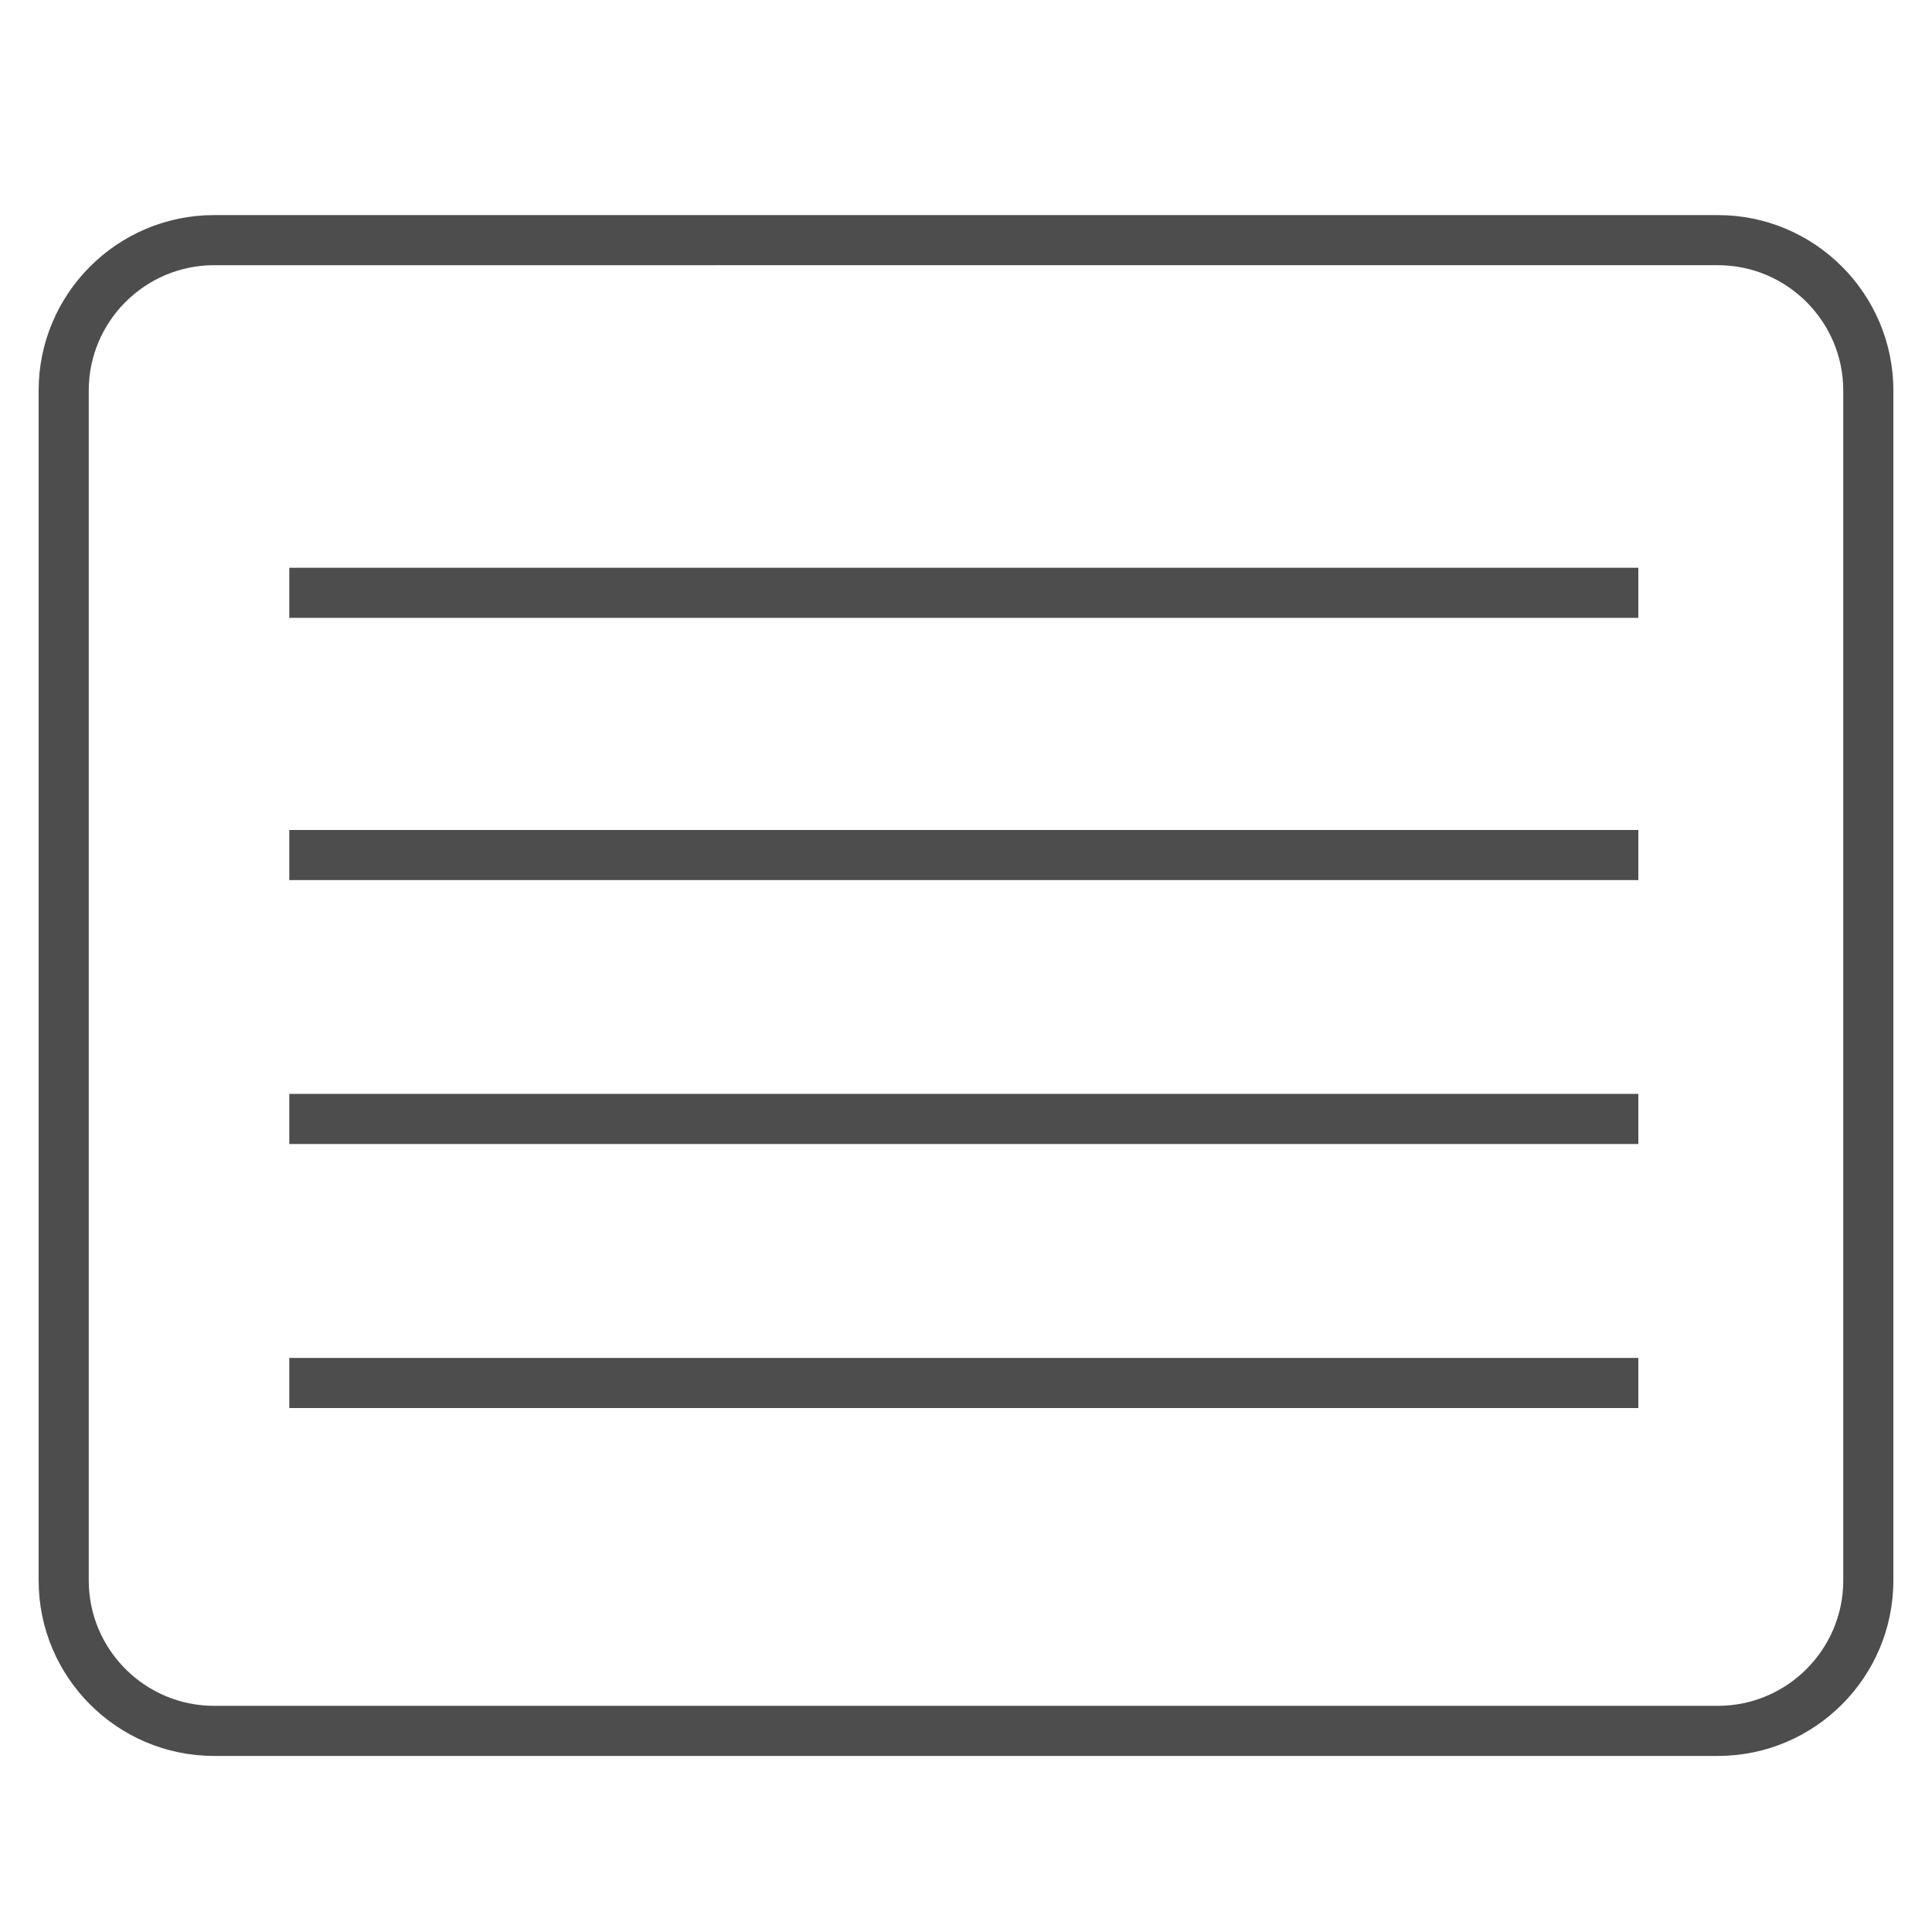
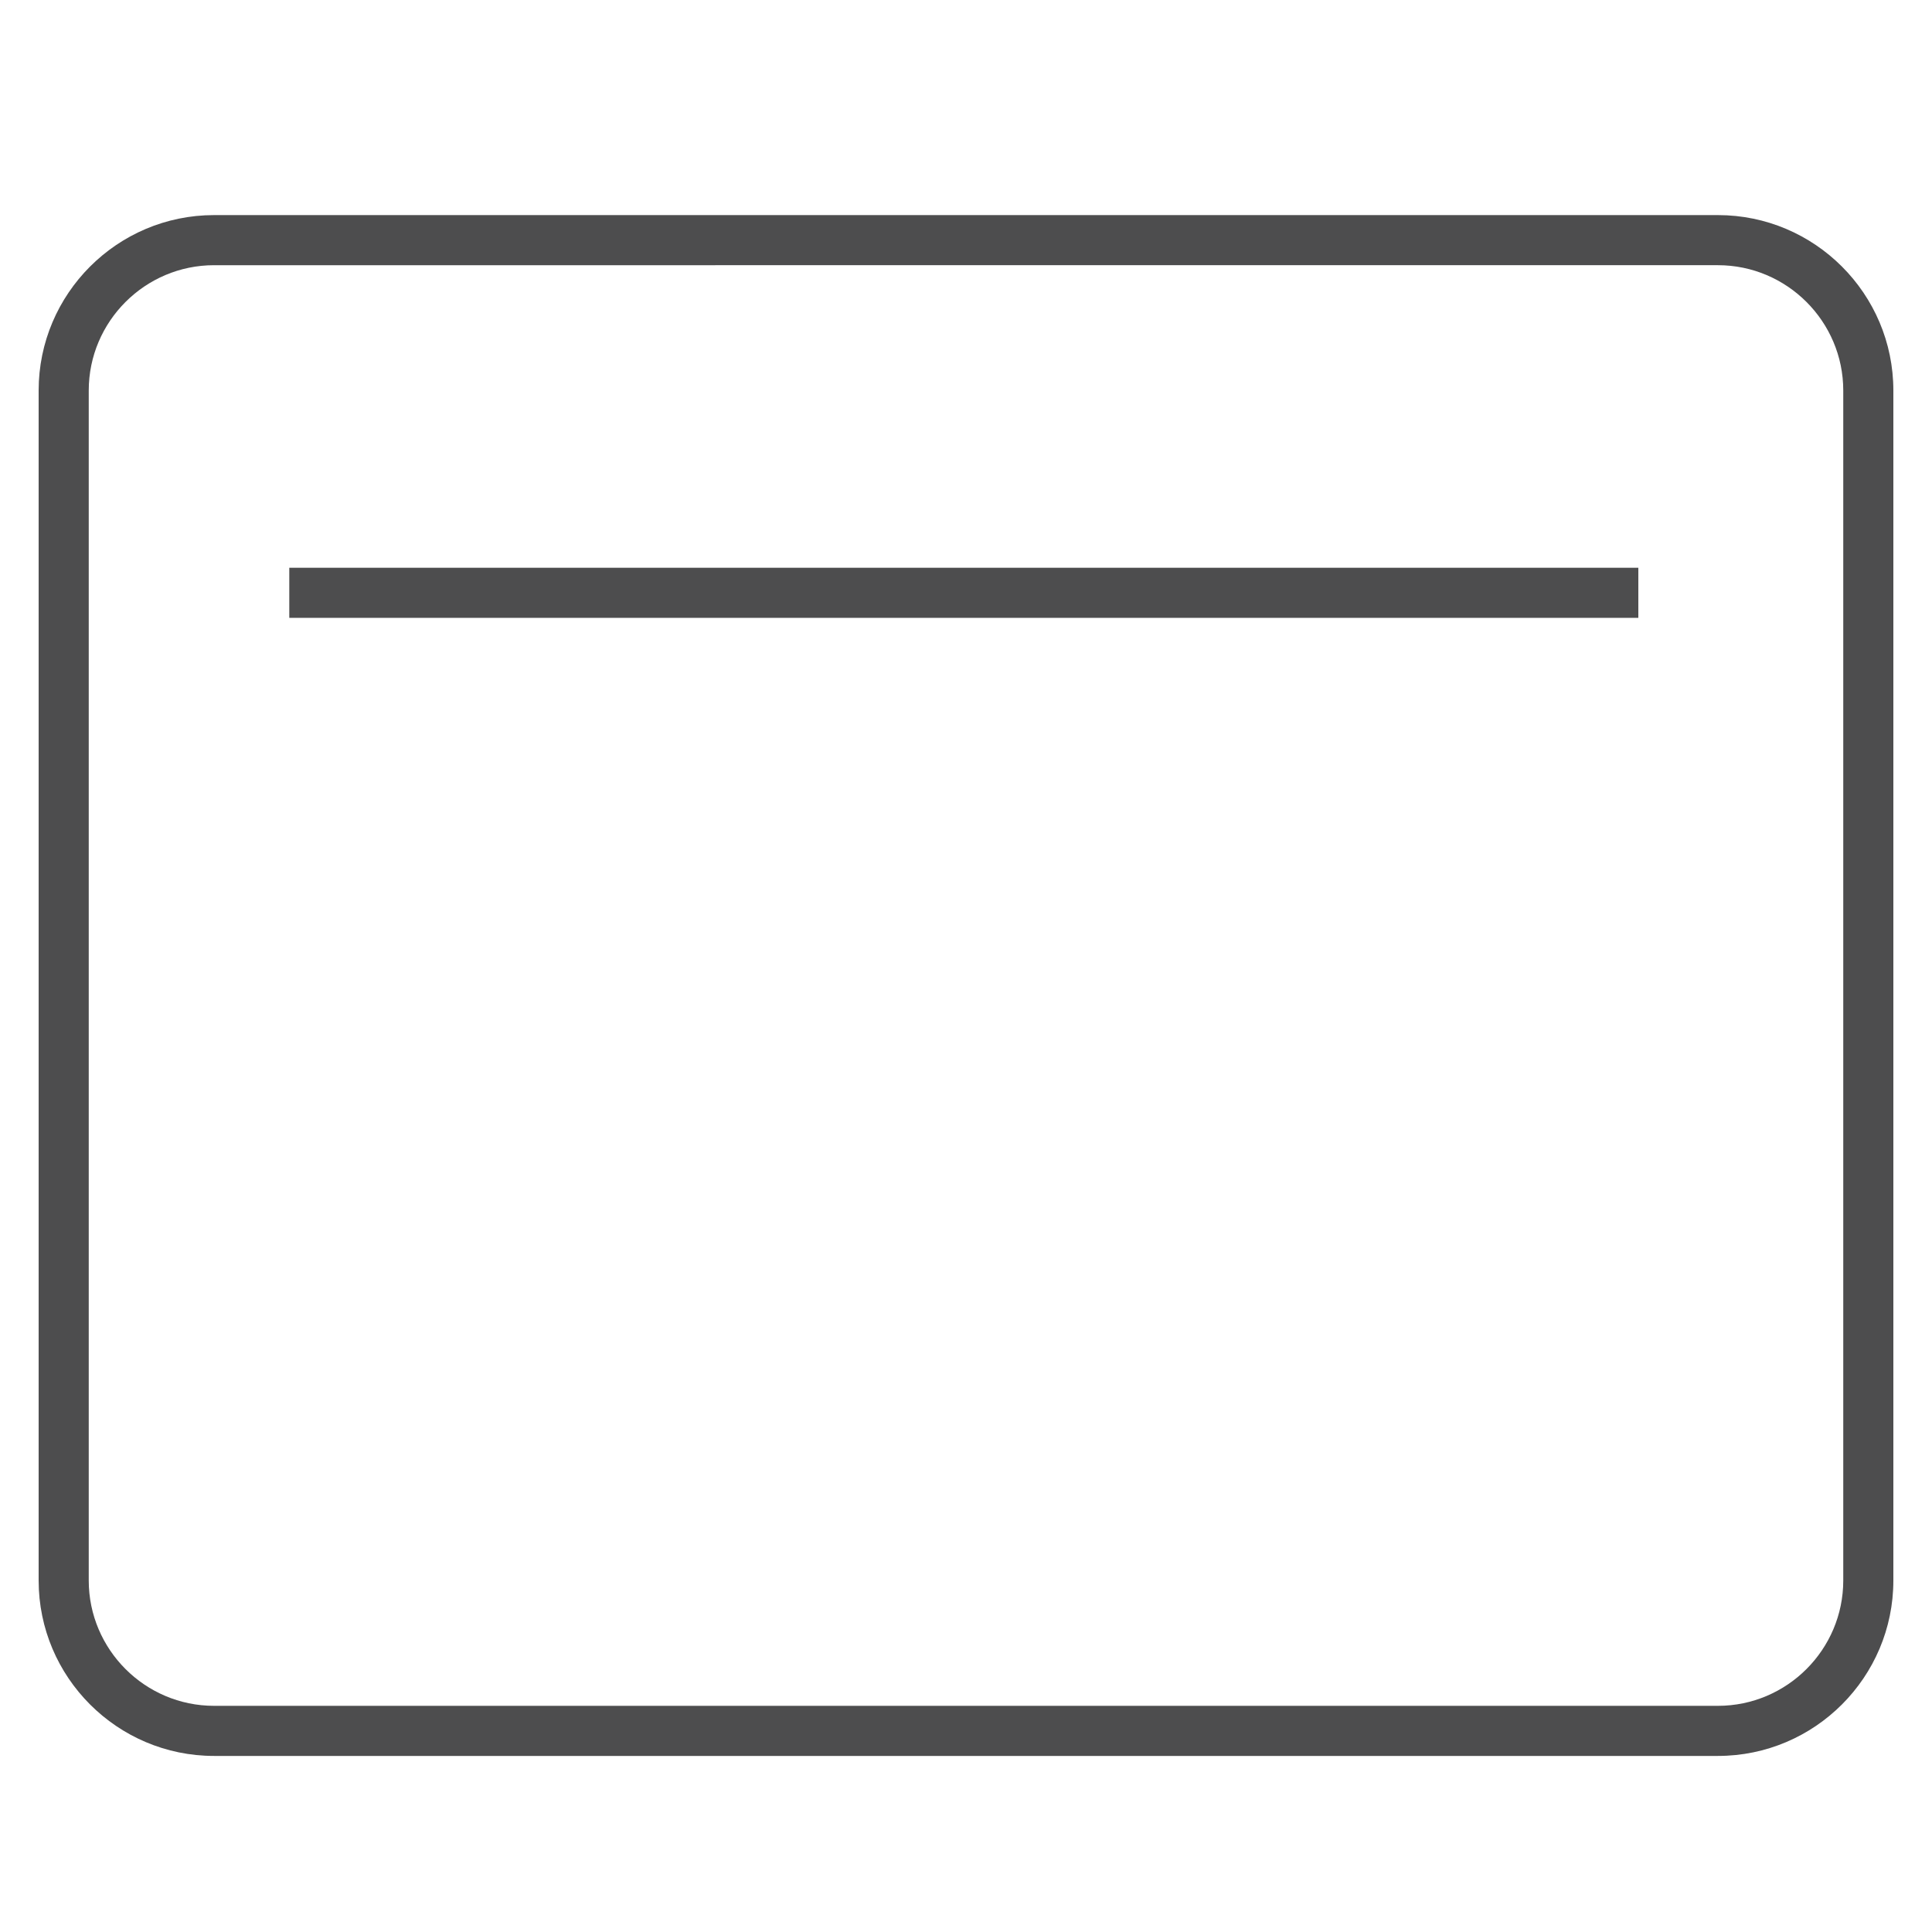
<svg xmlns="http://www.w3.org/2000/svg" id="Layer_1" data-name="Layer 1" viewBox="0 0 150 150">
  <defs>
    <style> .cls-1 { fill: #4d4d4e; stroke-width: 0px; } </style>
  </defs>
  <path class="cls-1" d="m133.38,136.33H16.62c-7.51,0-13.62-6.11-13.62-13.62V30.32c0-7.51,6.11-13.62,13.62-13.62h116.76c7.51,0,13.62,6.11,13.62,13.62v92.39c0,7.51-6.11,13.62-13.62,13.62ZM16.62,20.59c-5.36,0-9.73,4.37-9.73,9.73v92.39c0,5.36,4.37,9.73,9.73,9.73h116.76c5.36,0,9.73-4.37,9.73-9.73V30.32c0-5.36-4.37-9.73-9.73-9.73H16.62Z" />
  <rect class="cls-1" x="22.46" y="44.08" width="104.74" height="3.89" />
-   <rect class="cls-1" x="22.46" y="64.44" width="104.74" height="3.89" />
-   <rect class="cls-1" x="22.46" y="84.93" width="104.74" height="3.89" />
-   <rect class="cls-1" x="22.46" y="105.43" width="104.74" height="3.89" />
</svg>